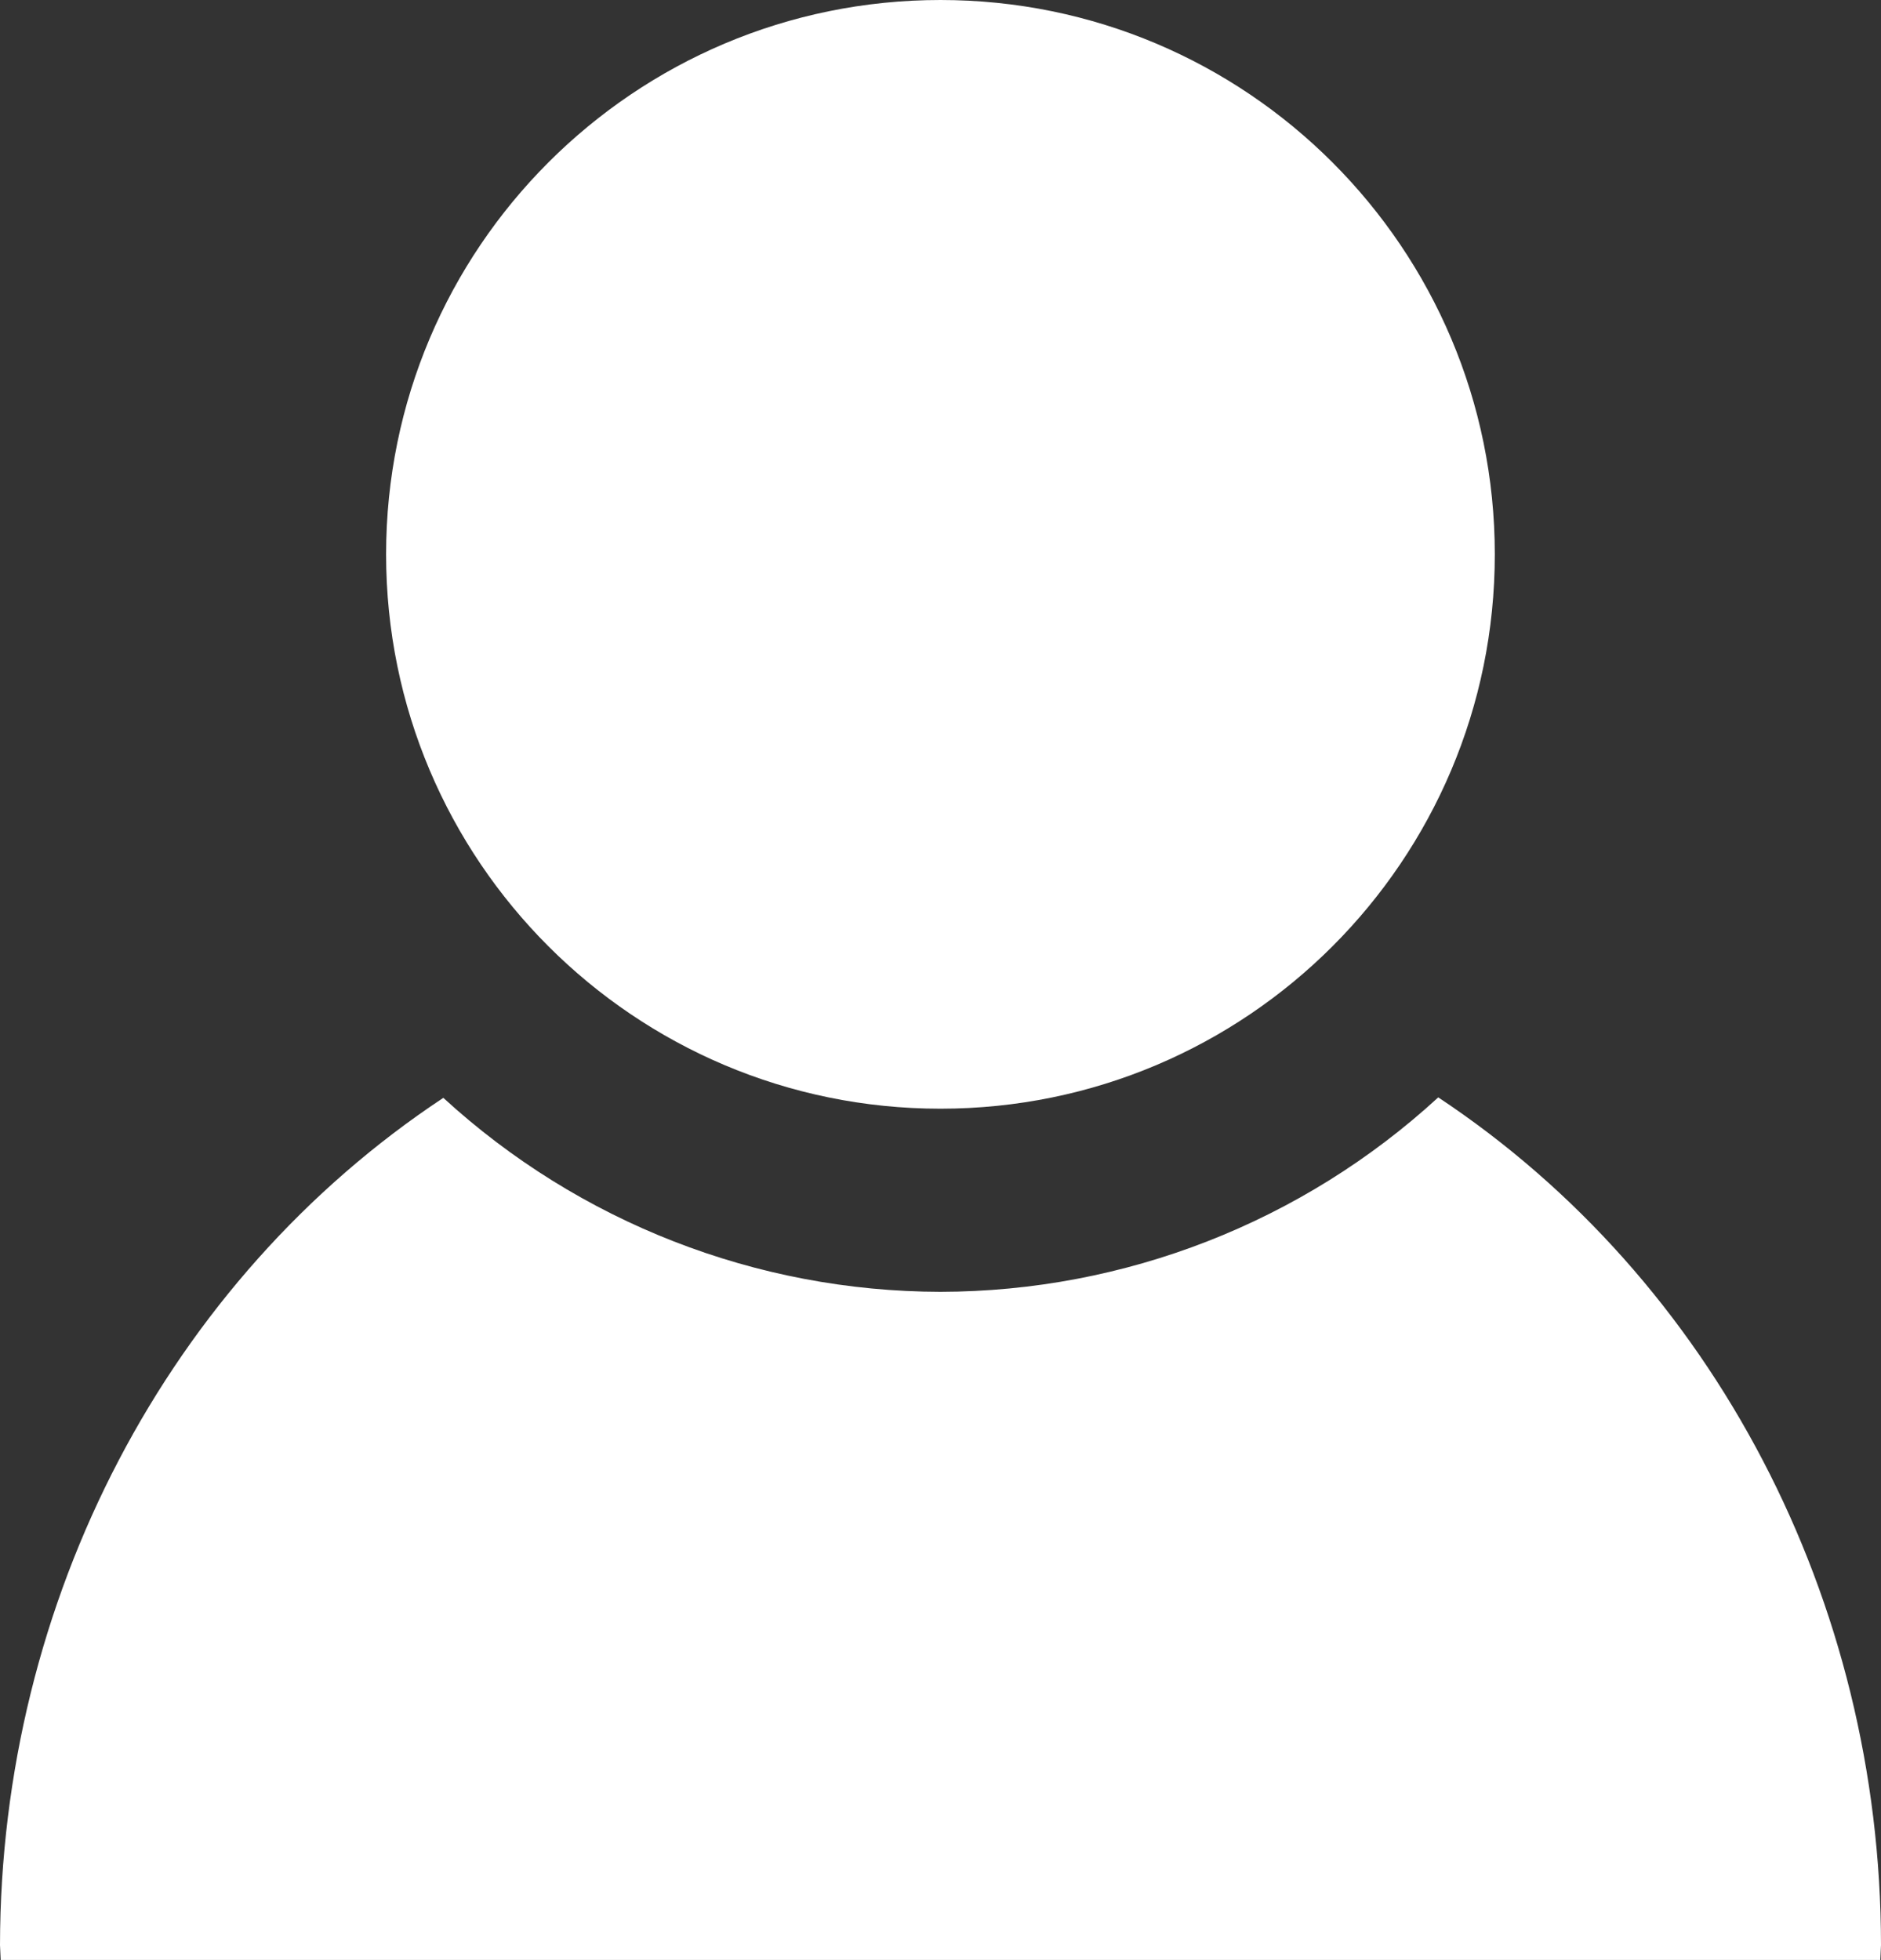
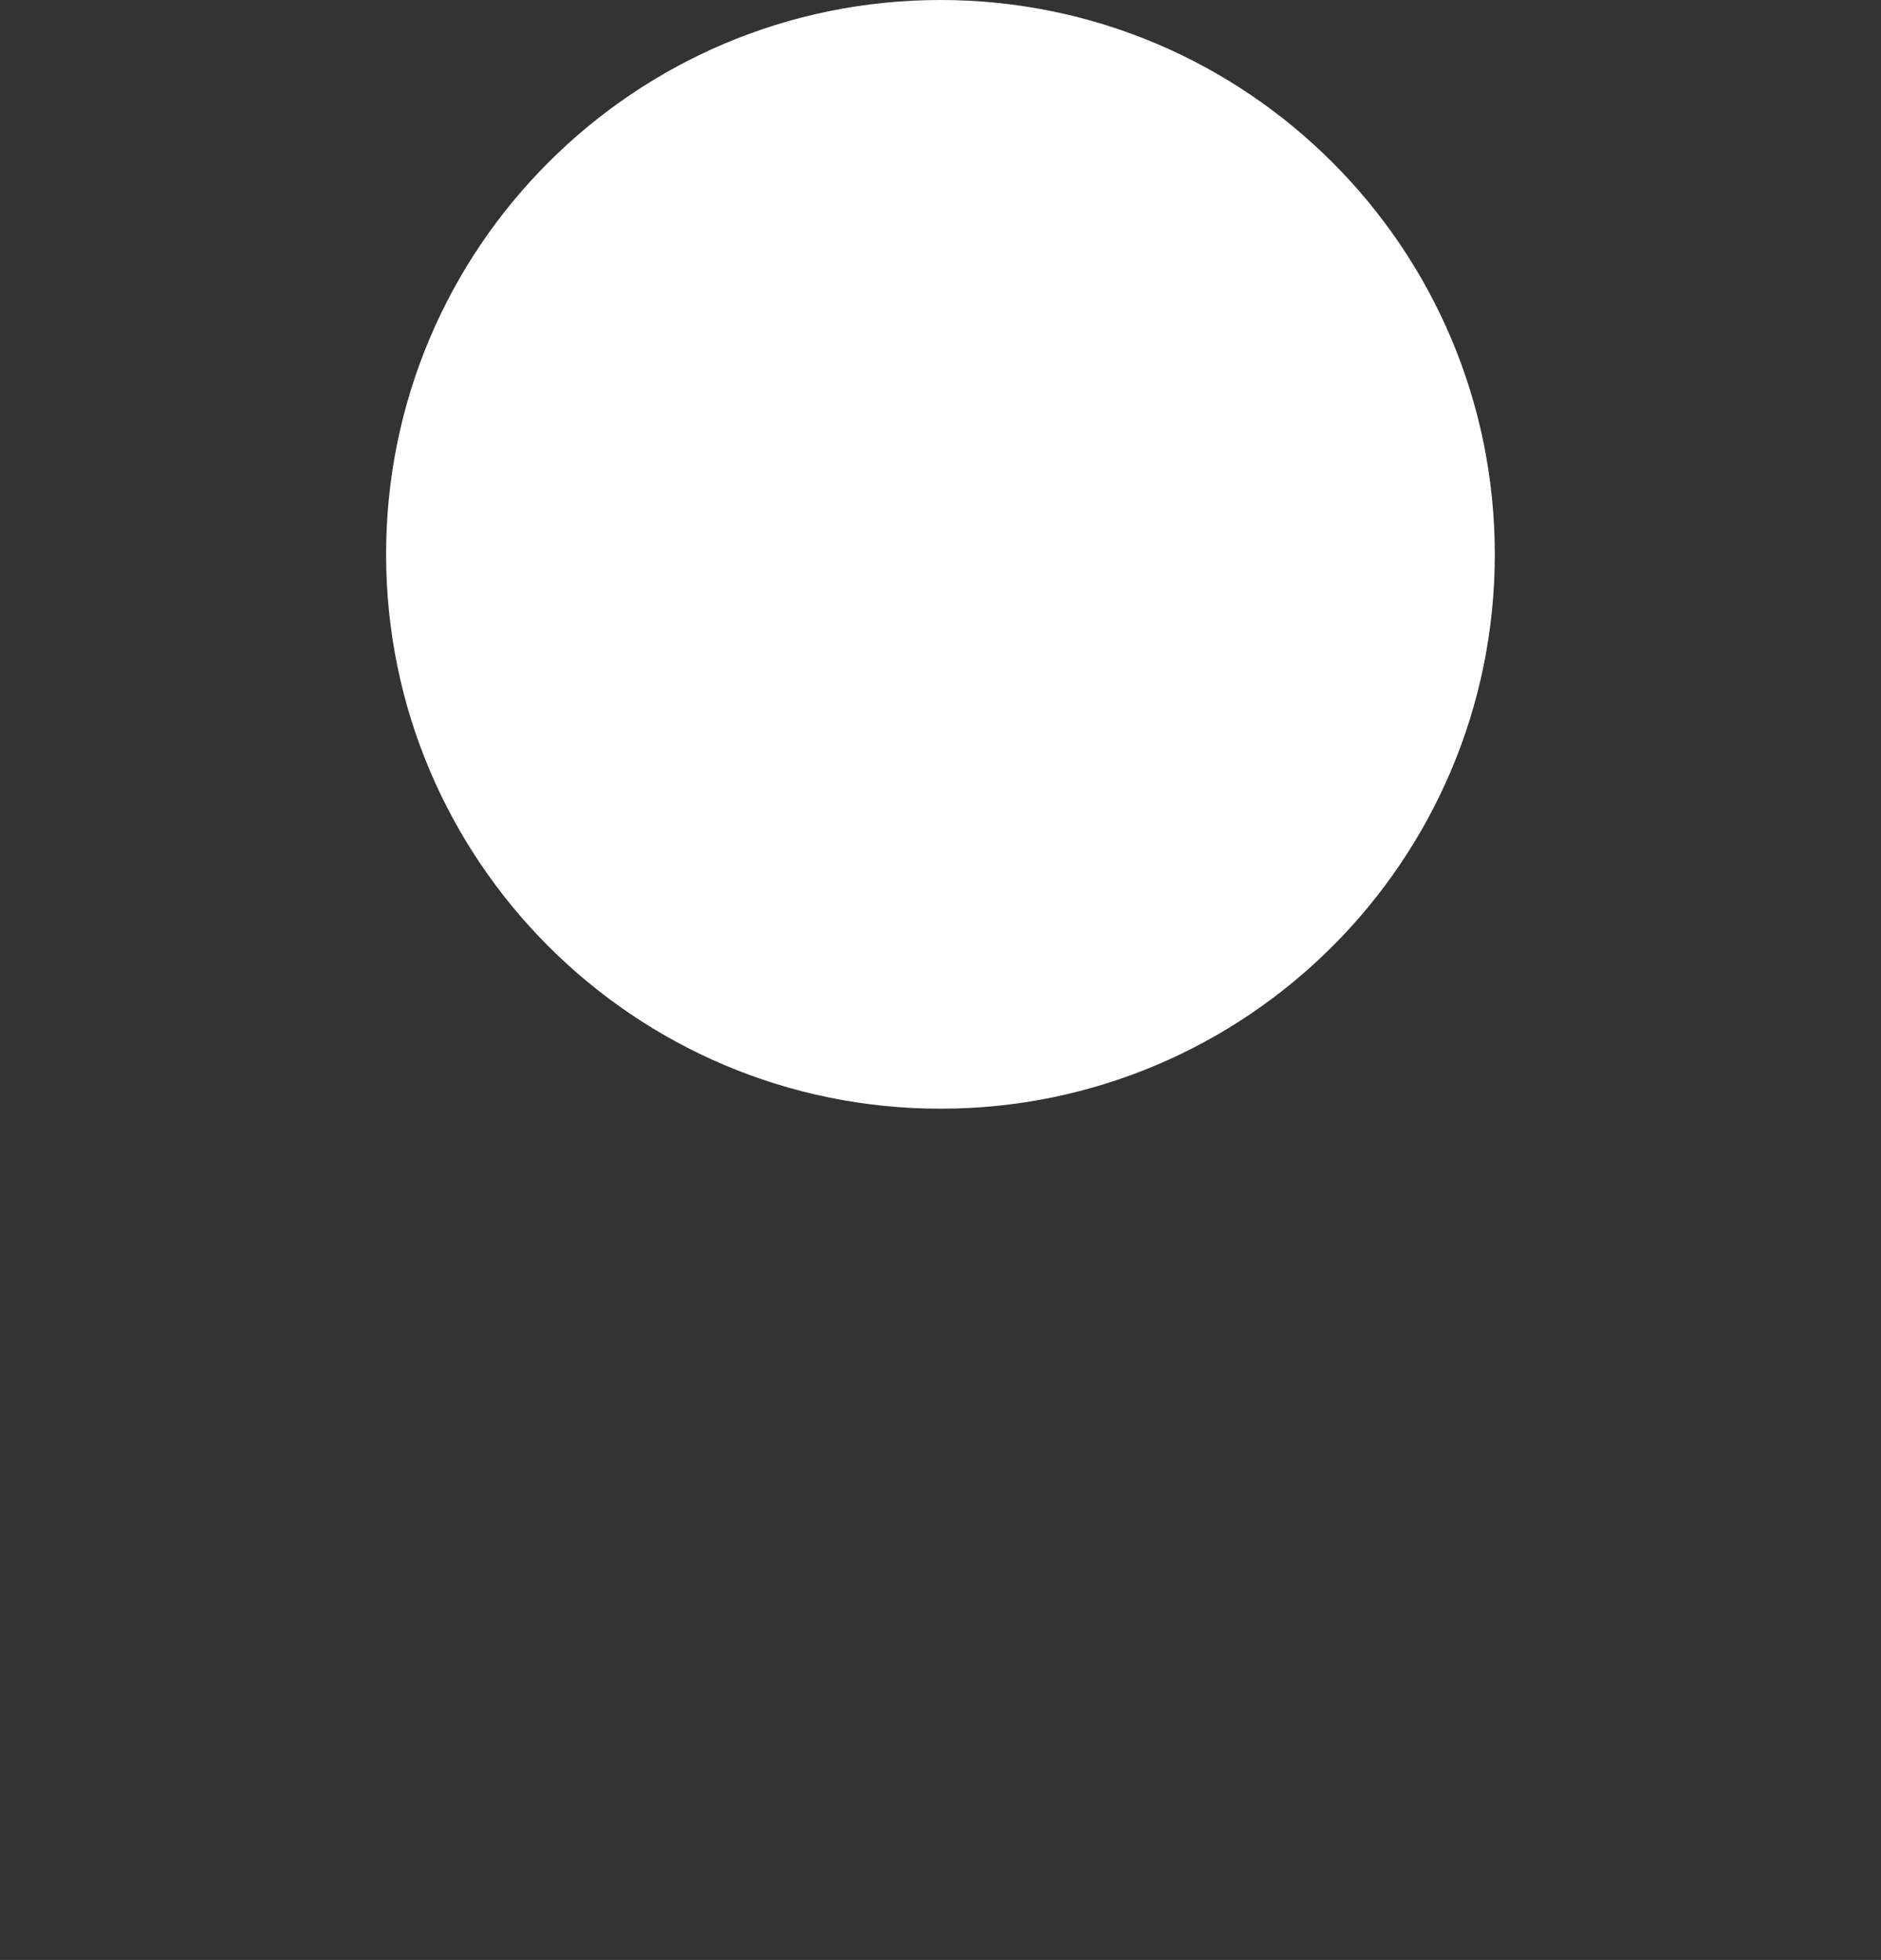
<svg xmlns="http://www.w3.org/2000/svg" id="Layer_2" viewBox="0 0 192.29 200.36">
  <rect x="0" y="0" width="192.29" height="200.36" fill="#333333" stroke="none" />
  <defs>
    <style>
      .cls-1 {
        fill: #fff;
      }
    </style>
  </defs>
  <g id="Layer_1-2" data-name="Layer_1">
-     <path class="cls-1" d="M96.14,0c-31.3,0-56.67,25.37-56.67,56.67,0,31.3,25.37,56.67,56.67,56.67h0c31.3,0,56.67-25.37,56.67-56.67h0C152.81,25.37,127.43,0,96.14,0Z" />
-     <path class="cls-1" d="M147.02,112.19c-13.88,12.75-32.04,19.84-50.88,19.87-18.82-.03-36.95-7.11-50.82-19.83C17.18,130.86.05,163.59,0,198.84c.02.51.04,1.01.07,1.52h192.15c.03-.51.05-1.01.07-1.52-.02-35.25-17.12-68-45.25-86.65h-.02,0Z" />
+     <path class="cls-1" d="M96.14,0c-31.3,0-56.67,25.37-56.67,56.67,0,31.3,25.37,56.67,56.67,56.67h0c31.3,0,56.67-25.37,56.67-56.67C152.81,25.37,127.43,0,96.14,0Z" />
  </g>
</svg>